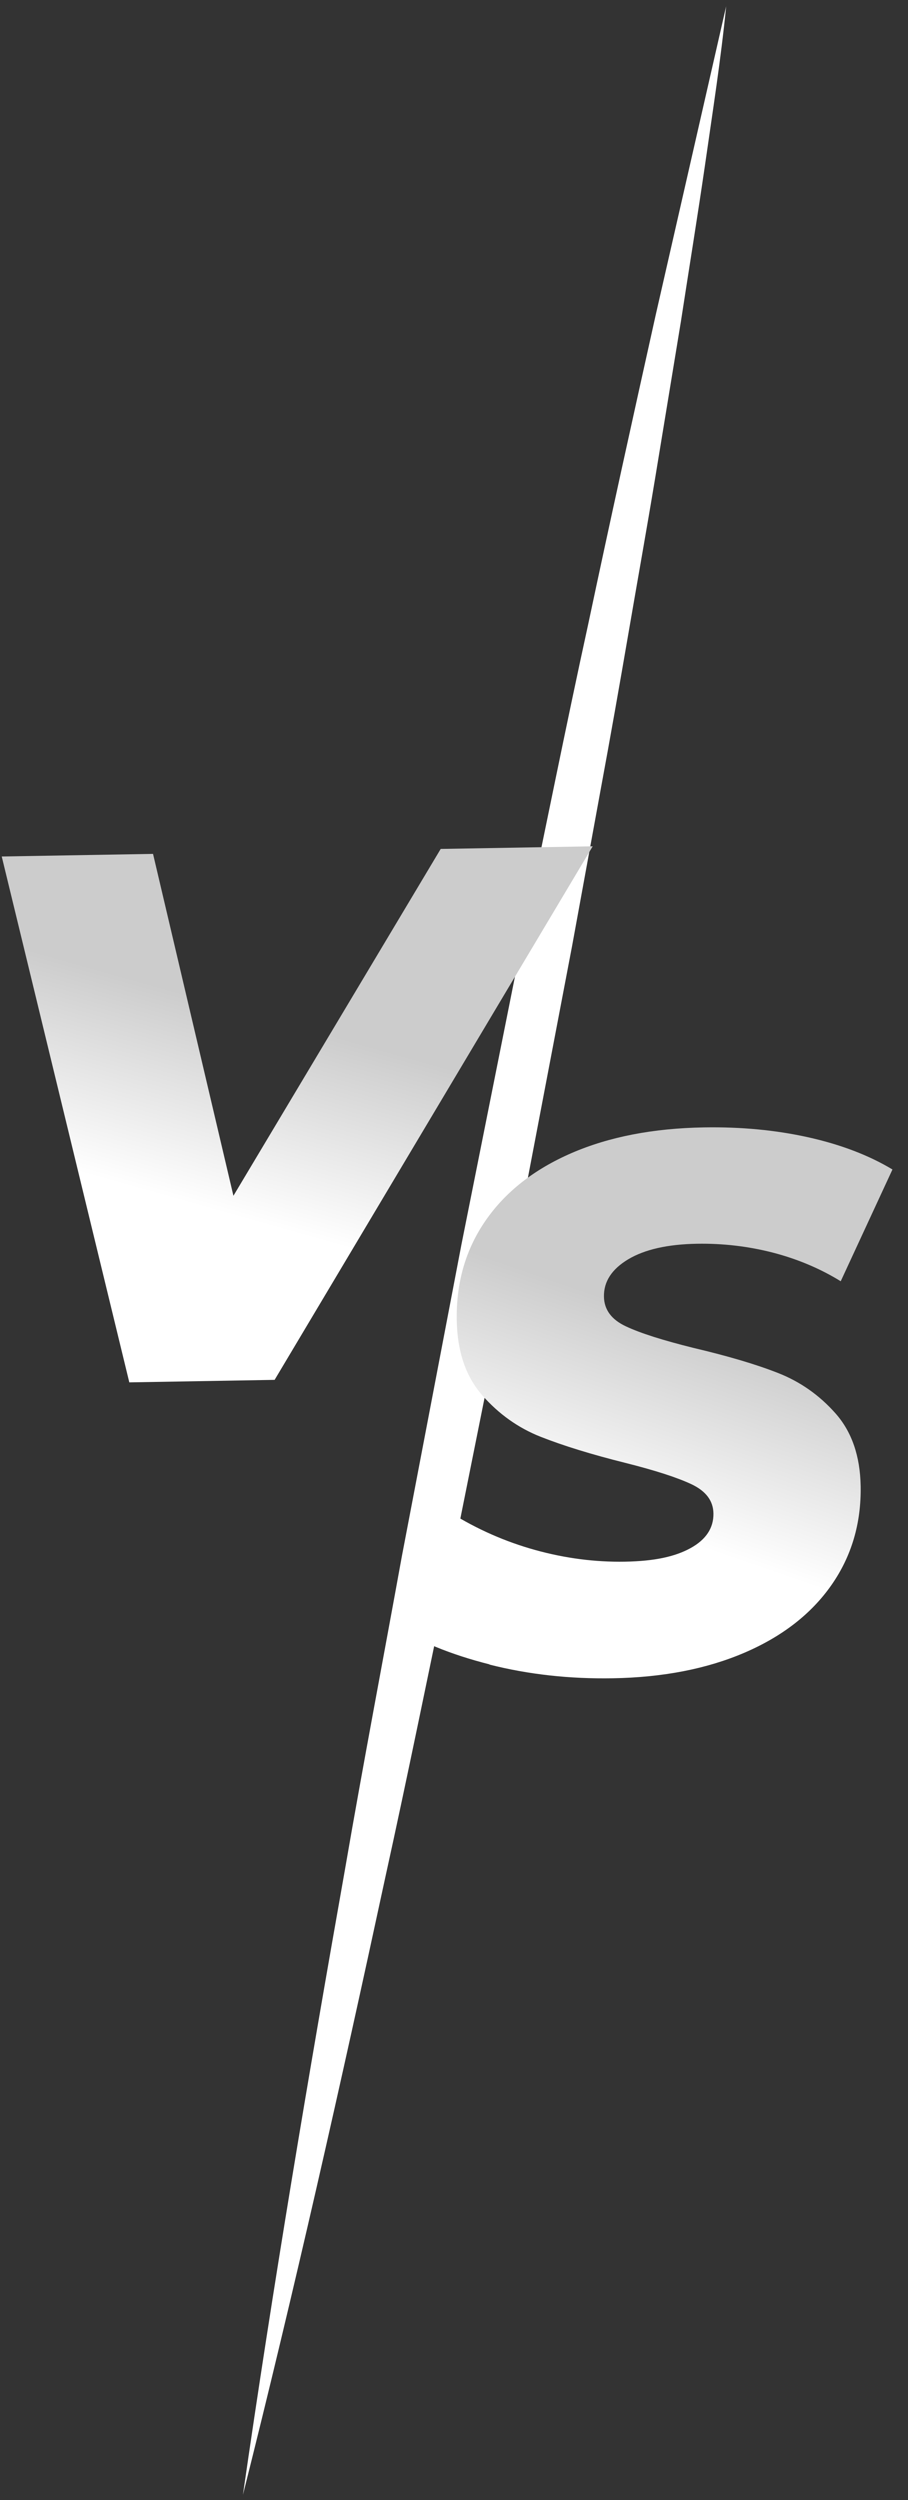
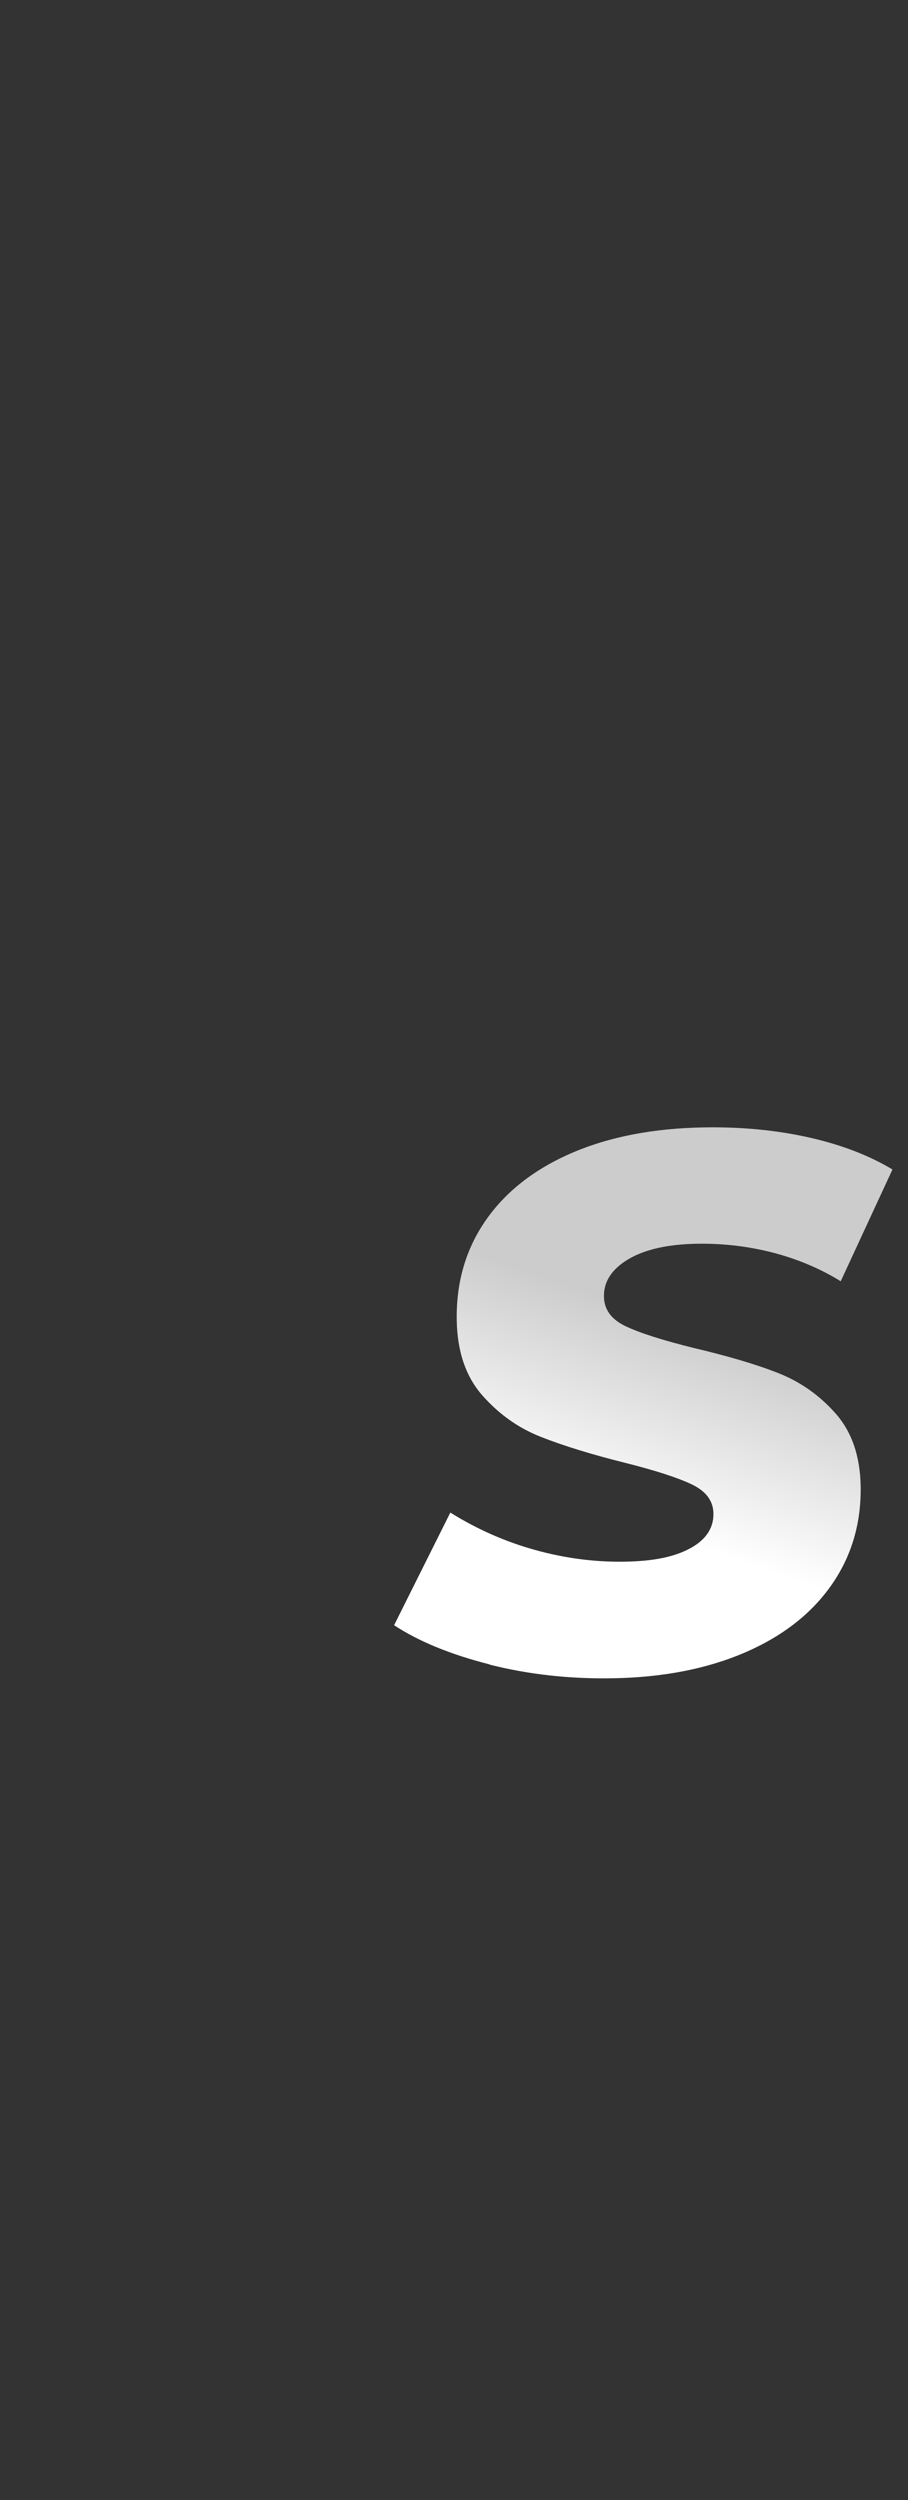
<svg xmlns="http://www.w3.org/2000/svg" width="117" height="322" viewBox="0 0 117 322" fill="none">
  <rect x="0" y="0" width="117" height="322" fill="#333333" stroke="none" />
  <g style="mix-blend-mode:screen">
-     <path d="M31.304 321.317C35.195 294.287 39.73 267.408 44.484 240.597C46.798 227.175 49.355 213.811 51.787 200.414L59.452 160.323L67.446 120.317C70.239 107.013 72.89 93.674 75.793 80.395C78.609 67.099 81.543 53.828 84.493 40.557L93.569 0.812C92.894 7.628 91.827 14.369 90.862 21.126C89.881 27.884 88.783 34.608 87.747 41.349L84.429 61.52C83.315 68.244 82.114 74.942 80.961 81.658C79.808 88.374 78.623 95.081 77.384 101.771L73.712 121.858L66.064 161.957L58.038 201.964C55.246 215.268 52.555 228.598 49.629 241.877C43.902 268.453 37.932 294.969 31.304 321.317Z" fill="white" />
-   </g>
+     </g>
  <g style="mix-blend-mode:screen">
-     <path d="M76.371 109L35.386 177.717L16.662 178.039L0.224 110.311L19.719 109.975L30.078 154.009L56.786 109.337L76.371 109Z" fill="url(#paint0_linear_7232_1435)" />
-   </g>
+     </g>
  <g style="mix-blend-mode:screen">
    <path d="M63.063 214.357C58.051 213.085 53.954 211.402 50.781 209.318L58.027 194.811C61.461 196.951 65.106 198.561 68.963 199.63C72.819 200.699 76.676 201.2 80.513 201.134C84.35 201.068 86.985 200.485 88.981 199.387C90.976 198.288 91.962 196.791 91.93 194.917C91.902 193.295 90.969 192.055 89.13 191.174C87.291 190.304 84.439 189.38 80.585 188.412C76.217 187.322 72.58 186.198 69.674 185.052C66.768 183.906 64.262 182.115 62.136 179.699C60.01 177.272 58.922 174.058 58.853 170.035C58.77 165.182 60.009 160.903 62.571 157.2C65.132 153.497 68.83 150.595 73.654 148.505C78.489 146.415 84.162 145.314 90.693 145.202C95.492 145.119 99.979 145.549 104.164 146.48C108.338 147.412 111.95 148.789 114.998 150.621L108.331 165.018C105.677 163.381 102.76 162.154 99.579 161.327C96.398 160.51 93.135 160.13 89.809 160.187C86.032 160.252 83.078 160.922 80.955 162.185C78.832 163.458 77.787 165.057 77.821 167.002C77.85 168.684 78.794 169.965 80.673 170.835C82.542 171.715 85.444 172.628 89.369 173.605C93.736 174.634 97.361 175.697 100.227 176.823C103.092 177.94 105.577 179.681 107.662 182.037C109.747 184.393 110.833 187.516 110.9 191.407C110.982 196.2 109.722 200.448 107.131 204.152C104.539 207.856 100.811 210.758 95.947 212.849C91.082 214.939 85.419 216.04 78.958 216.151C73.388 216.247 68.096 215.659 63.074 214.388L63.063 214.357Z" fill="url(#paint1_linear_7232_1435)" />
  </g>
  <defs>
    <linearGradient id="paint0_linear_7232_1435" x1="88.513" y1="173.167" x2="95.567" y2="148.205" gradientUnits="userSpaceOnUse">
      <stop stop-color="white" />
      <stop offset="1" stop-color="#CCCCCC" />
    </linearGradient>
    <linearGradient id="paint1_linear_7232_1435" x1="125.498" y1="211.569" x2="134.165" y2="186.564" gradientUnits="userSpaceOnUse">
      <stop stop-color="white" />
      <stop offset="1" stop-color="#CCCCCC" />
    </linearGradient>
  </defs>
</svg>